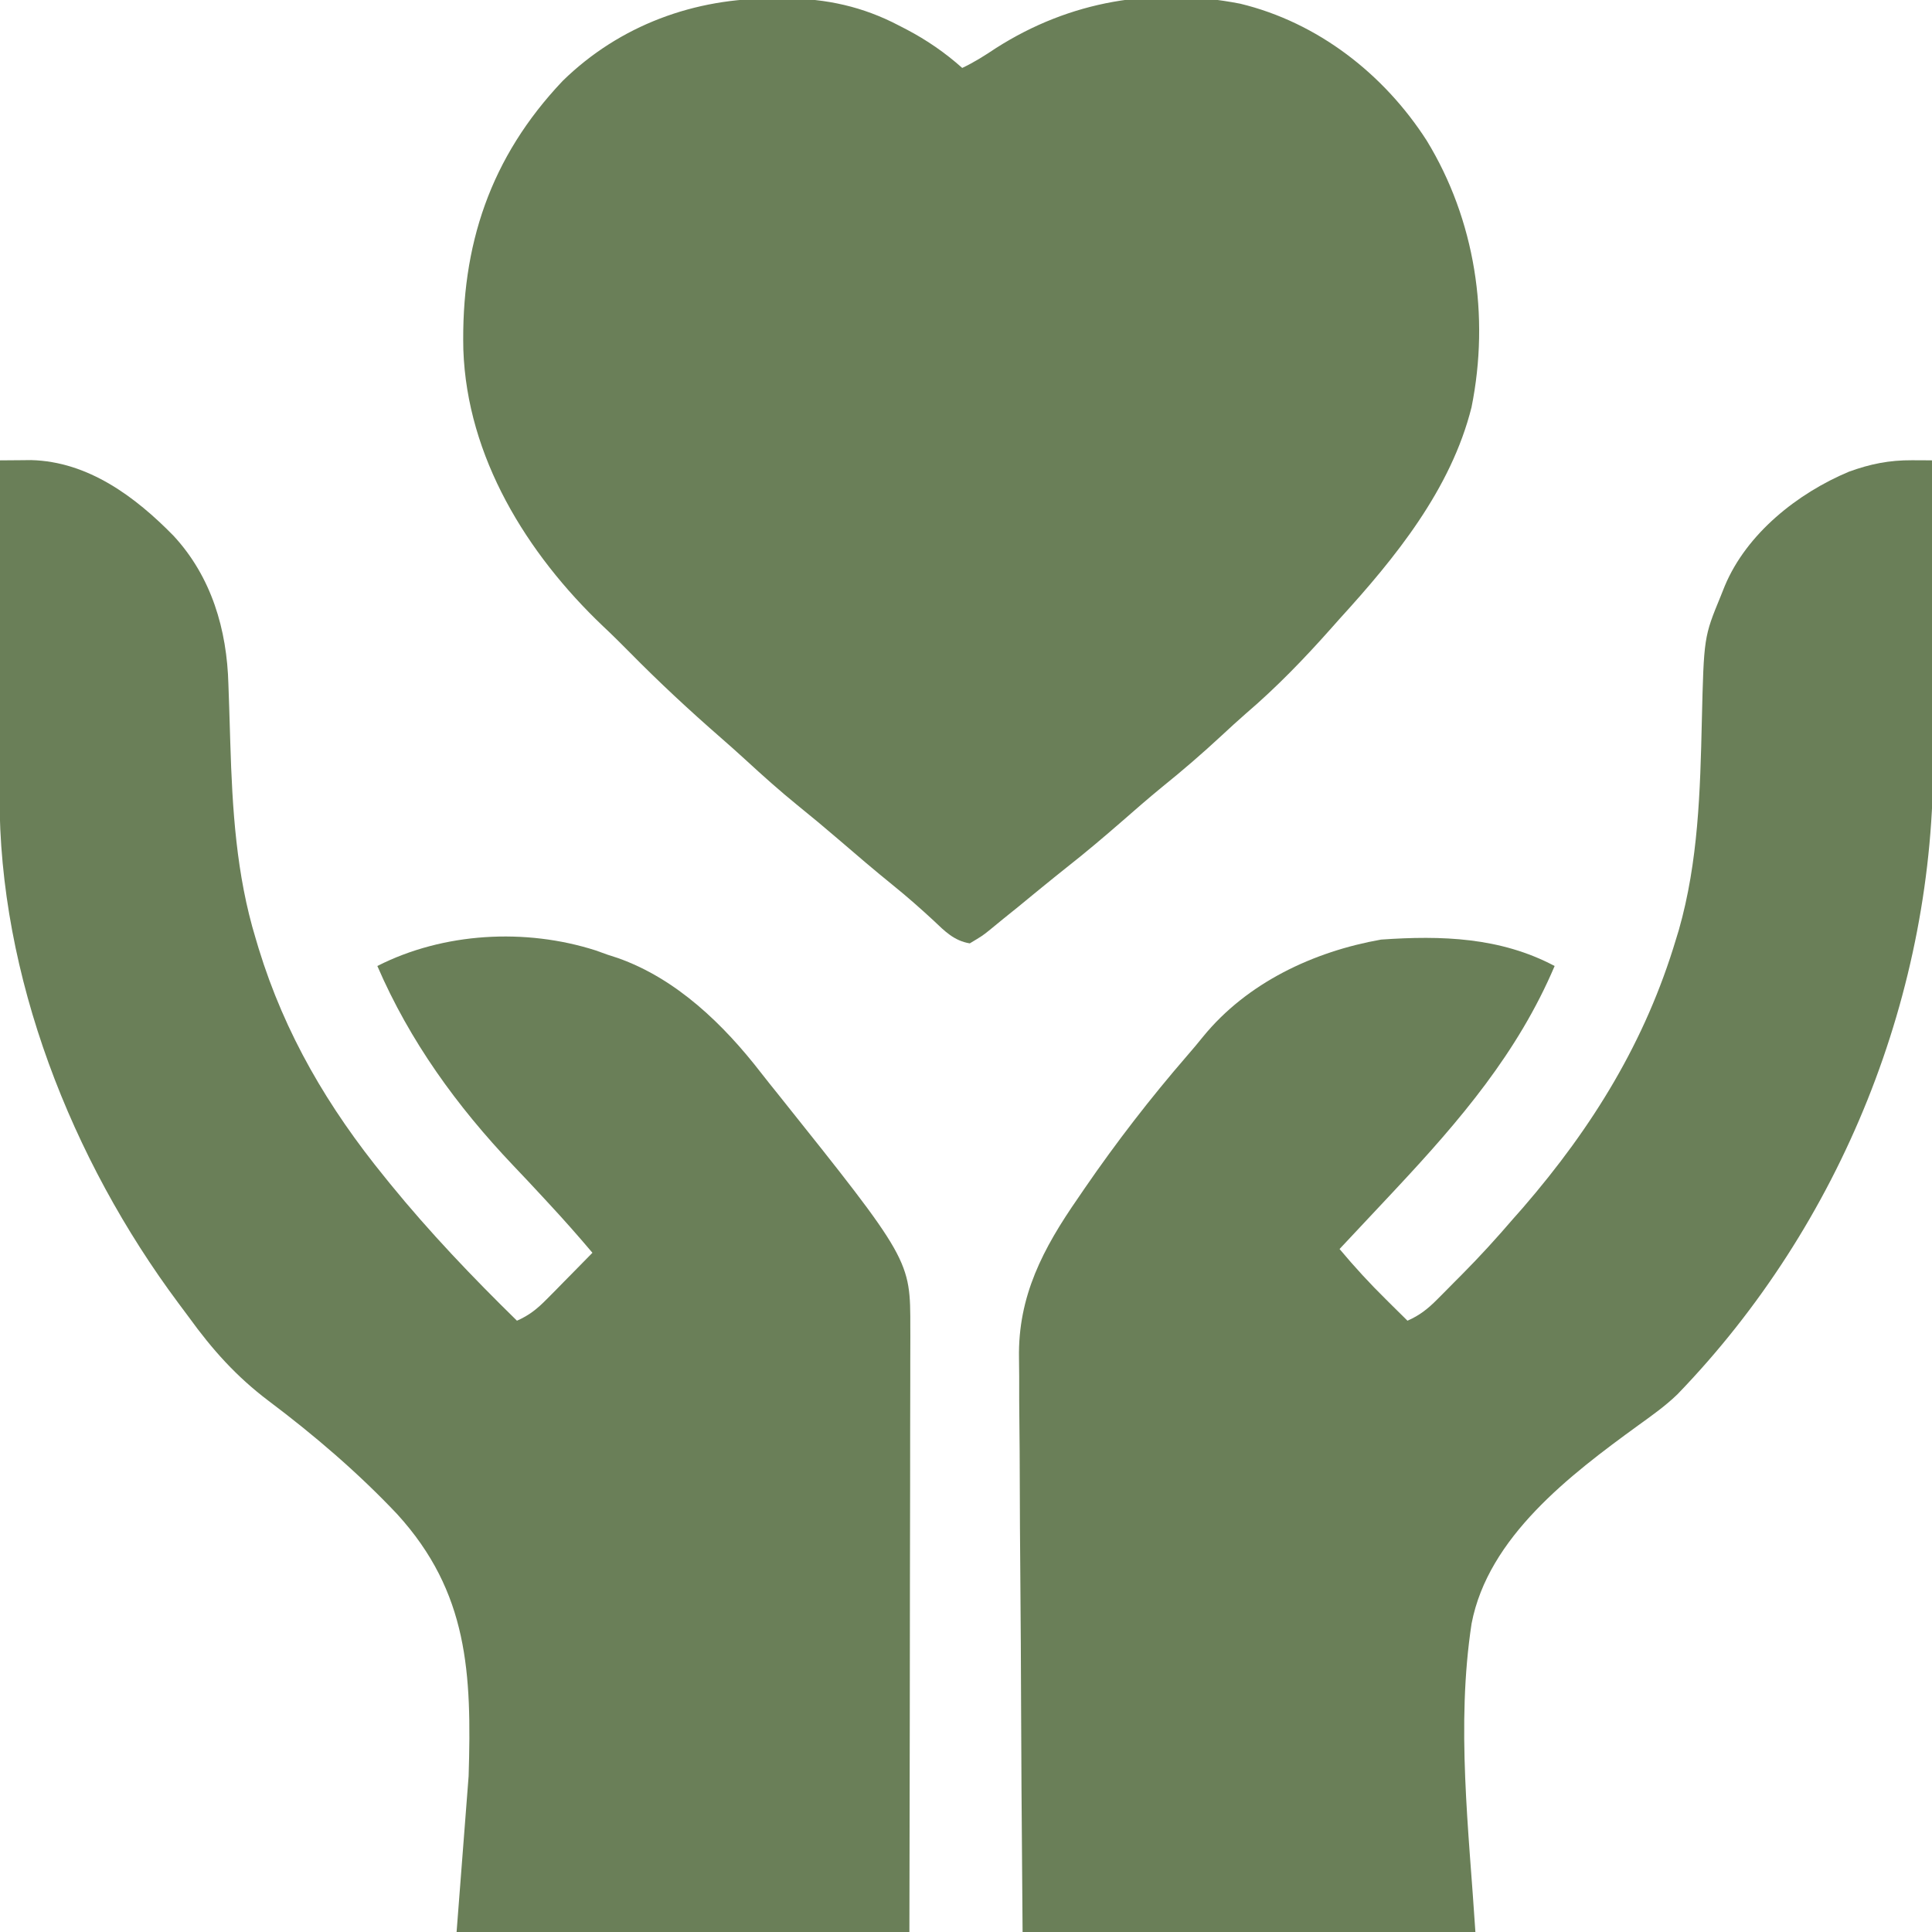
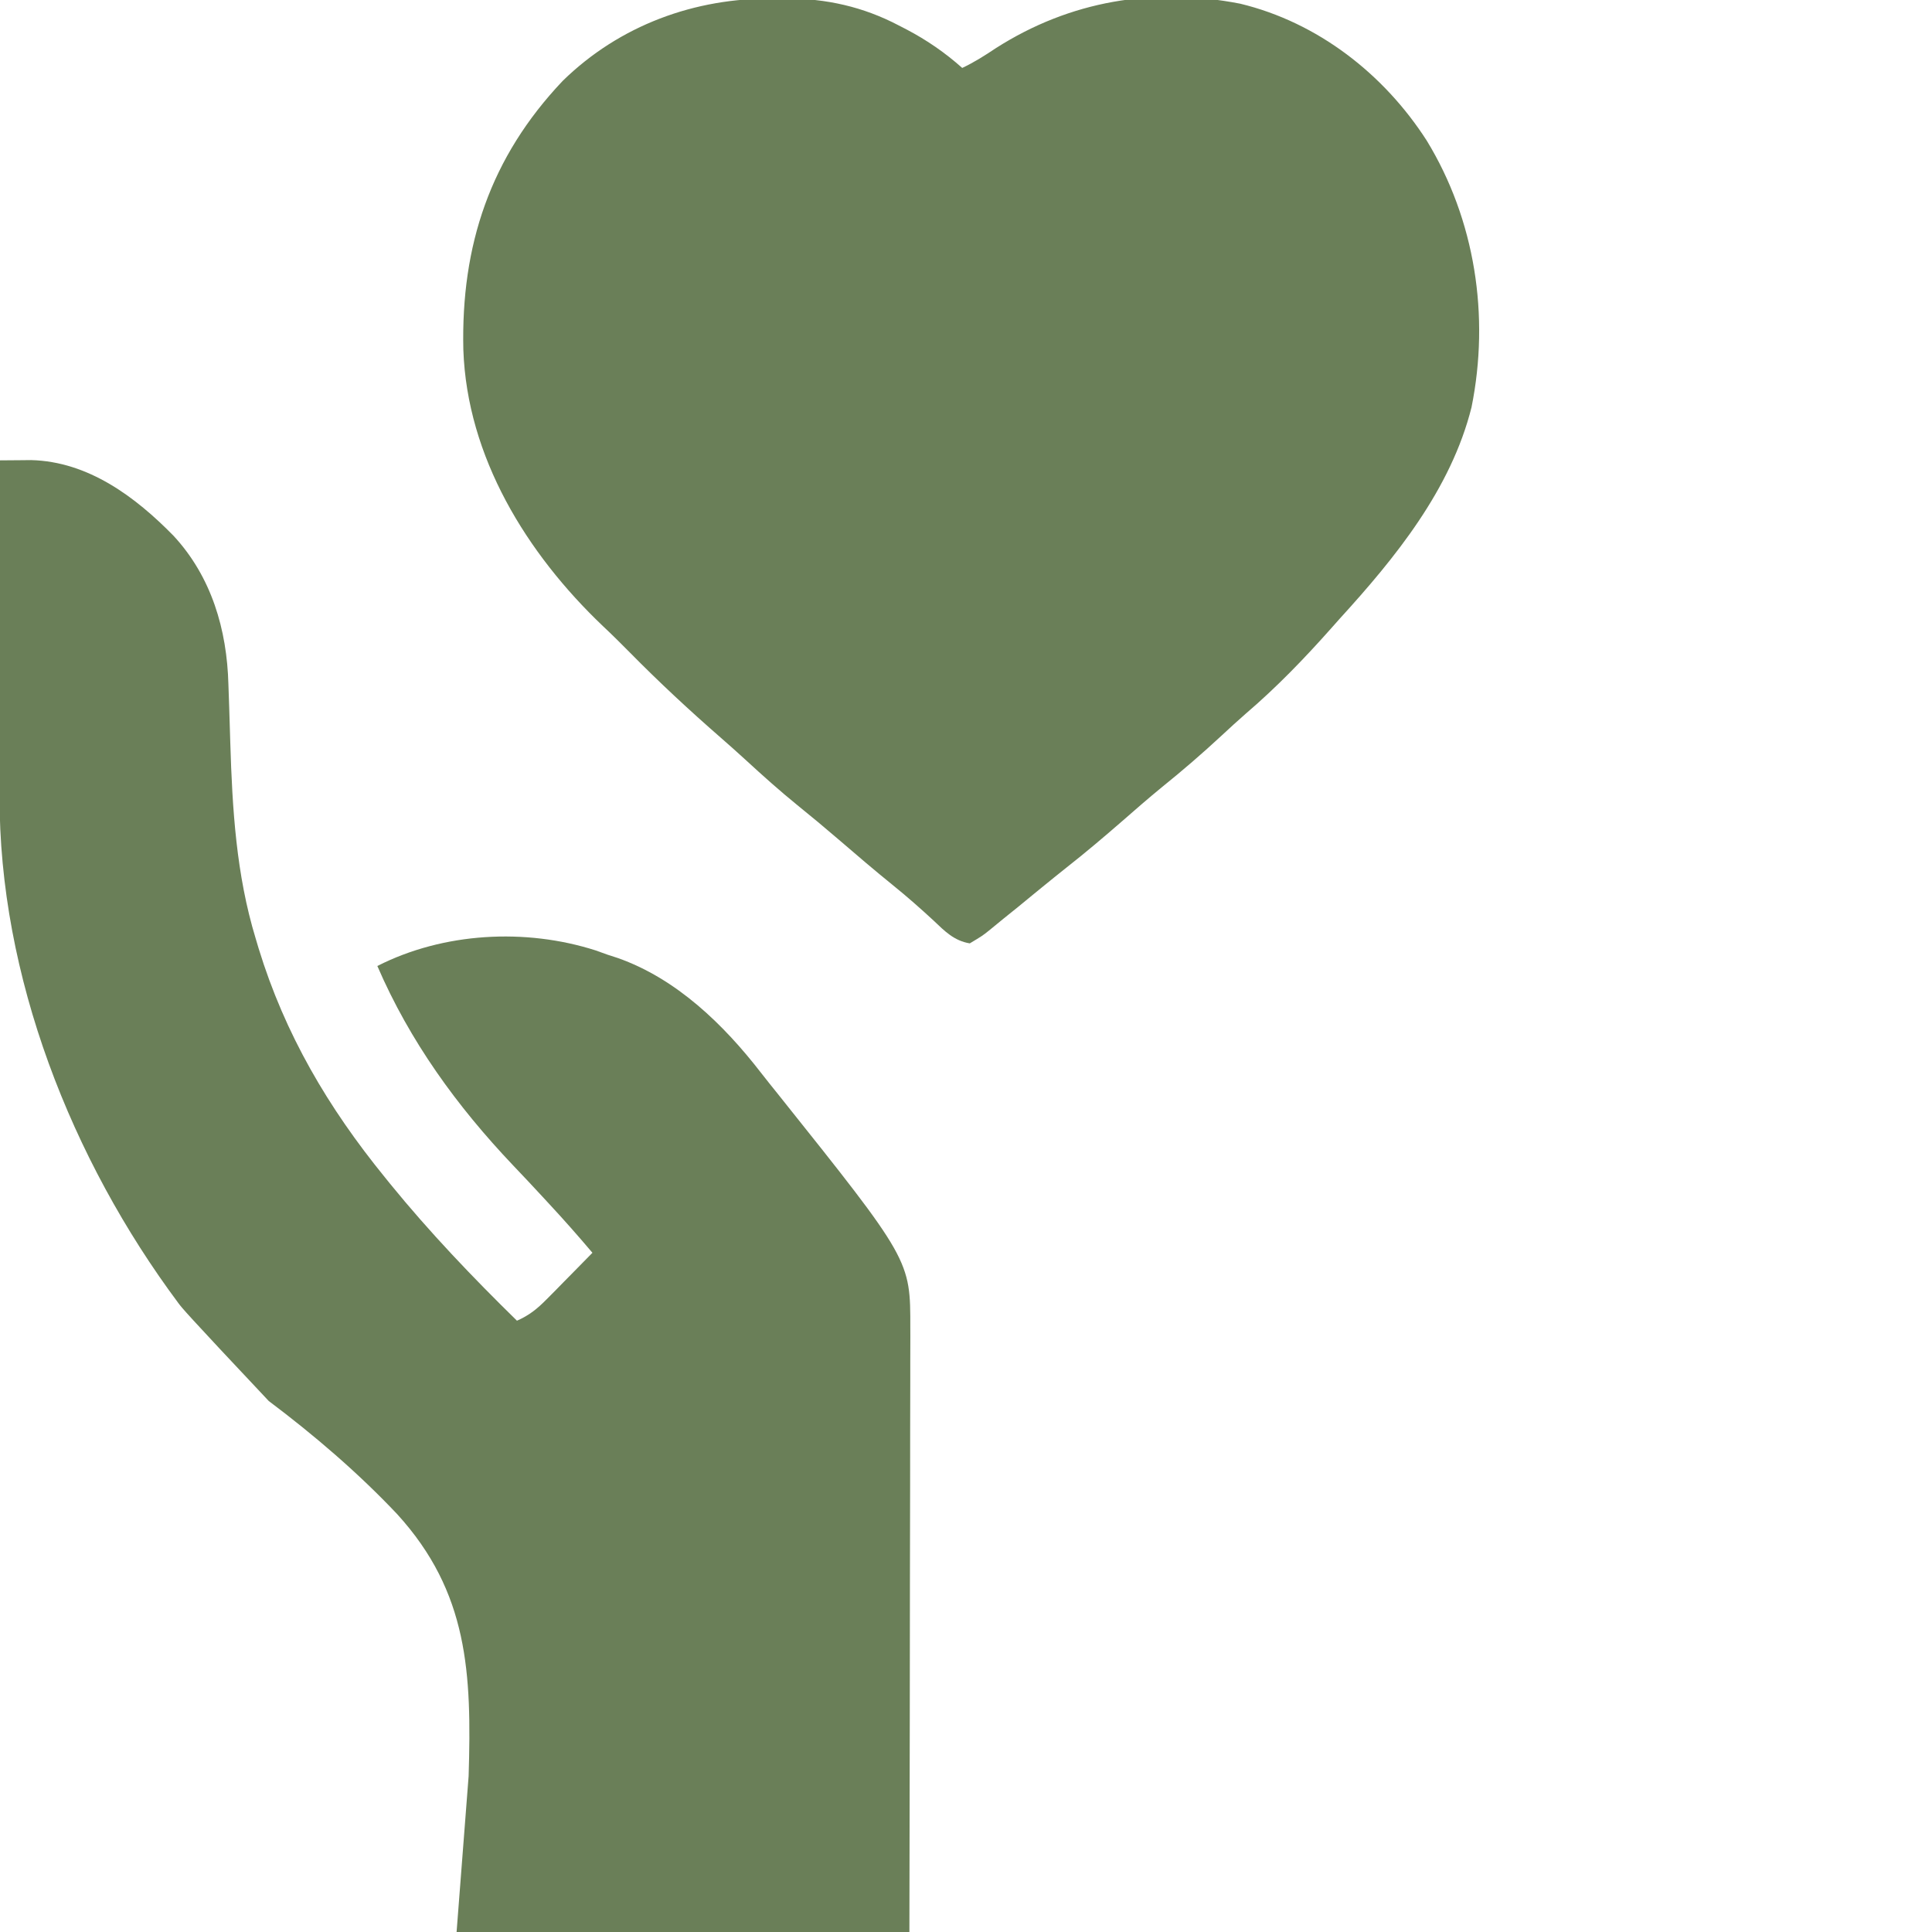
<svg xmlns="http://www.w3.org/2000/svg" version="1.1" width="512" height="512">
  <path d="M0 0 C1.09 -0.01 2.17 -0.02 3.29 -0.04 C14 0 23.69 2.14 33.19 7.12 C33.86 7.47 34.54 7.81 35.23 8.17 C40.62 11 45.44 14.32 50 18.38 C53.18 16.88 56.02 15.07 58.94 13.12 C78.61 0.58 100.66 -3.12 123.66 1.35 C144.25 6.32 161.78 20.02 173.09 37.62 C185.92 58.63 189.85 84.09 184.97 108.3 C179.52 130.06 164.77 148.19 150 164.38 C149.27 165.2 148.54 166.03 147.78 166.88 C140.69 174.87 133.31 182.52 125.18 189.47 C122.99 191.38 120.86 193.34 118.73 195.32 C113.62 200.06 108.41 204.56 102.98 208.93 C99.41 211.86 95.92 214.89 92.44 217.94 C87.62 222.14 82.76 226.25 77.73 230.21 C75.5 231.98 73.29 233.77 71.08 235.57 C70.38 236.15 69.67 236.72 68.95 237.31 C67.56 238.45 66.18 239.58 64.8 240.72 C63.5 241.78 62.2 242.83 60.9 243.86 C59.63 244.88 58.37 245.91 57.13 246.95 C55.32 248.39 55.32 248.39 52 250.38 C47.84 249.69 45.37 247.16 42.38 244.31 C38.92 241.11 35.42 238.03 31.75 235.06 C26.82 231.07 22 226.96 17.2 222.82 C13.62 219.74 9.99 216.72 6.31 213.75 C1.57 209.9 -2.95 205.85 -7.45 201.71 C-9.63 199.72 -11.83 197.75 -14.06 195.81 C-22.33 188.6 -30.3 181.19 -38 173.38 C-40.38 170.98 -42.76 168.6 -45.22 166.3 C-65.44 147.05 -81.22 121.47 -82.21 93.06 C-82.85 65.39 -75.09 42.08 -55.88 21.81 C-40.8 7.07 -20.88 -0.22 0 0 Z " fill="#6A7F58" transform="translate(205,-0.375)" />
-   <path d="M0 0 C1.49 0.01 1.49 0.01 3.01 0.01 C4.14 0.02 4.14 0.02 5.3 0.03 C5.37 12.56 5.43 25.09 5.46 37.61 C5.48 43.43 5.5 49.25 5.53 55.07 C5.56 60.71 5.58 66.34 5.59 71.98 C5.59 74.11 5.61 76.24 5.62 78.37 C6.08 140.85 -18.66 202.51 -62.15 247.53 C-65.38 250.67 -69.04 253.23 -72.69 255.87 C-90.6 268.89 -112.32 285.39 -116.71 308.29 C-120.84 335.34 -117.43 362.98 -115.7 390.03 C-155.3 390.03 -194.9 390.03 -235.7 390.03 C-236.02 348.84 -236.02 348.84 -236.09 331.5 C-236.13 319.55 -236.19 307.61 -236.3 295.66 C-236.38 286.96 -236.43 278.26 -236.45 269.56 C-236.46 264.96 -236.48 260.36 -236.54 255.76 C-236.6 251.41 -236.61 247.07 -236.6 242.72 C-236.6 241.14 -236.62 239.56 -236.65 237.98 C-236.96 221.52 -230.27 208.88 -221.01 195.53 C-220.11 194.22 -220.11 194.22 -219.2 192.88 C-210.82 180.69 -201.79 169 -192.11 157.82 C-190.67 156.16 -189.25 154.48 -187.88 152.77 C-176.22 138.47 -158.61 130.2 -140.7 127.03 C-124.71 125.91 -109.1 126.39 -94.7 134.03 C-104.47 157.01 -119.79 174.94 -136.7 193.03 C-137.34 193.72 -137.98 194.4 -138.64 195.11 C-142.99 199.76 -147.34 204.4 -151.7 209.03 C-147.77 213.73 -143.69 218.17 -139.32 222.47 C-138.78 223.01 -138.23 223.55 -137.67 224.11 C-136.35 225.42 -135.02 226.72 -133.7 228.03 C-130.47 226.61 -128.31 224.89 -125.83 222.4 C-124.75 221.31 -124.75 221.31 -123.64 220.2 C-122.9 219.44 -122.15 218.69 -121.38 217.91 C-120.65 217.17 -119.91 216.44 -119.16 215.68 C-114.47 210.95 -110.03 206.08 -105.7 201.03 C-104.83 200.04 -103.96 199.06 -103.06 198.04 C-84.6 176.68 -70.62 153.98 -62.51 126.84 C-62.27 126.07 -62.03 125.29 -61.79 124.49 C-56.62 106.37 -56.12 87.69 -55.69 68.99 C-55.15 46.86 -55.15 46.86 -50.7 36.03 C-50.34 35.13 -49.98 34.24 -49.61 33.31 C-43.79 19.4 -30.29 8.72 -16.7 3.03 C-11.02 0.97 -6.04 -0.03 0 0 Z " fill="#6A7F58" transform="translate(506.696,121.97)" />
-   <path d="M0 0 C1.76 -0.02 3.52 -0.03 5.28 -0.04 C6.26 -0.05 7.24 -0.06 8.25 -0.07 C23.39 0.31 35.9 9.68 46 20 C56.06 30.87 60.15 44.88 60.53 59.36 C60.6 61.38 60.67 63.41 60.74 65.43 C60.84 68.57 60.94 71.71 61.03 74.85 C61.56 92.35 62.61 109.83 67.75 126.69 C68.01 127.55 68.27 128.42 68.53 129.31 C75.52 152.11 86.98 171.56 102 190 C102.47 190.58 102.94 191.16 103.42 191.76 C113.82 204.53 125.23 216.48 137 228 C140.26 226.57 142.4 224.83 144.89 222.3 C145.6 221.59 146.31 220.87 147.04 220.14 C147.77 219.39 148.5 218.64 149.25 217.88 C150 217.12 150.74 216.37 151.51 215.59 C153.34 213.73 155.17 211.87 157 210 C153.22 205.53 149.36 201.16 145.38 196.88 C144.86 196.32 144.34 195.76 143.81 195.18 C141.23 192.39 138.64 189.62 136.01 186.87 C121.06 171.13 108.63 153.98 100 134 C117.49 125.1 139.23 123.9 157.89 129.88 C159.43 130.43 159.43 130.43 161 131 C161.89 131.29 162.79 131.58 163.71 131.88 C179.27 137.36 191.79 149.51 201.69 162.32 C203.17 164.22 204.67 166.09 206.18 167.96 C241.27 211.91 241.27 211.91 241.24 229.94 C241.24 230.63 241.24 231.31 241.25 232.02 C241.25 234.31 241.24 236.61 241.23 238.9 C241.23 240.54 241.23 242.19 241.23 243.84 C241.23 248.3 241.22 252.76 241.2 257.23 C241.19 261.9 241.19 266.56 241.19 271.23 C241.18 280.07 241.16 288.9 241.14 297.74 C241.12 309.68 241.11 321.62 241.1 333.56 C241.08 352.38 241.04 371.19 241 390 C201.4 390 161.8 390 121 390 C122.05 376.37 123.1 362.73 124.19 348.69 C125.02 321.48 124.14 300 105.28 279.29 C94.94 268.33 83.26 258.33 71.22 249.28 C62.62 242.79 56.3 235.71 50 227 C49.1 225.79 48.21 224.59 47.31 223.39 C18.97 185.38 -0.31 136.6 -0.11 88.78 C-0.11 87.81 -0.11 86.84 -0.11 85.85 C-0.11 82.69 -0.11 79.53 -0.1 76.37 C-0.1 74.16 -0.09 71.96 -0.09 69.75 C-0.09 63.97 -0.08 58.2 -0.07 52.42 C-0.06 46.51 -0.05 40.61 -0.05 34.7 C-0.04 23.14 -0.02 11.57 0 0 Z " fill="#6A7F58" transform="translate(0,122)" />
+   <path d="M0 0 C1.76 -0.02 3.52 -0.03 5.28 -0.04 C6.26 -0.05 7.24 -0.06 8.25 -0.07 C23.39 0.31 35.9 9.68 46 20 C56.06 30.87 60.15 44.88 60.53 59.36 C60.6 61.38 60.67 63.41 60.74 65.43 C60.84 68.57 60.94 71.71 61.03 74.85 C61.56 92.35 62.61 109.83 67.75 126.69 C68.01 127.55 68.27 128.42 68.53 129.31 C75.52 152.11 86.98 171.56 102 190 C102.47 190.58 102.94 191.16 103.42 191.76 C113.82 204.53 125.23 216.48 137 228 C140.26 226.57 142.4 224.83 144.89 222.3 C145.6 221.59 146.31 220.87 147.04 220.14 C147.77 219.39 148.5 218.64 149.25 217.88 C150 217.12 150.74 216.37 151.51 215.59 C153.34 213.73 155.17 211.87 157 210 C153.22 205.53 149.36 201.16 145.38 196.88 C144.86 196.32 144.34 195.76 143.81 195.18 C141.23 192.39 138.64 189.62 136.01 186.87 C121.06 171.13 108.63 153.98 100 134 C117.49 125.1 139.23 123.9 157.89 129.88 C159.43 130.43 159.43 130.43 161 131 C161.89 131.29 162.79 131.58 163.71 131.88 C179.27 137.36 191.79 149.51 201.69 162.32 C203.17 164.22 204.67 166.09 206.18 167.96 C241.27 211.91 241.27 211.91 241.24 229.94 C241.24 230.63 241.24 231.31 241.25 232.02 C241.25 234.31 241.24 236.61 241.23 238.9 C241.23 240.54 241.23 242.19 241.23 243.84 C241.23 248.3 241.22 252.76 241.2 257.23 C241.19 261.9 241.19 266.56 241.19 271.23 C241.18 280.07 241.16 288.9 241.14 297.74 C241.12 309.68 241.11 321.62 241.1 333.56 C241.08 352.38 241.04 371.19 241 390 C201.4 390 161.8 390 121 390 C122.05 376.37 123.1 362.73 124.19 348.69 C125.02 321.48 124.14 300 105.28 279.29 C94.94 268.33 83.26 258.33 71.22 249.28 C49.1 225.79 48.21 224.59 47.31 223.39 C18.97 185.38 -0.31 136.6 -0.11 88.78 C-0.11 87.81 -0.11 86.84 -0.11 85.85 C-0.11 82.69 -0.11 79.53 -0.1 76.37 C-0.1 74.16 -0.09 71.96 -0.09 69.75 C-0.09 63.97 -0.08 58.2 -0.07 52.42 C-0.06 46.51 -0.05 40.61 -0.05 34.7 C-0.04 23.14 -0.02 11.57 0 0 Z " fill="#6A7F58" transform="translate(0,122)" />
</svg>